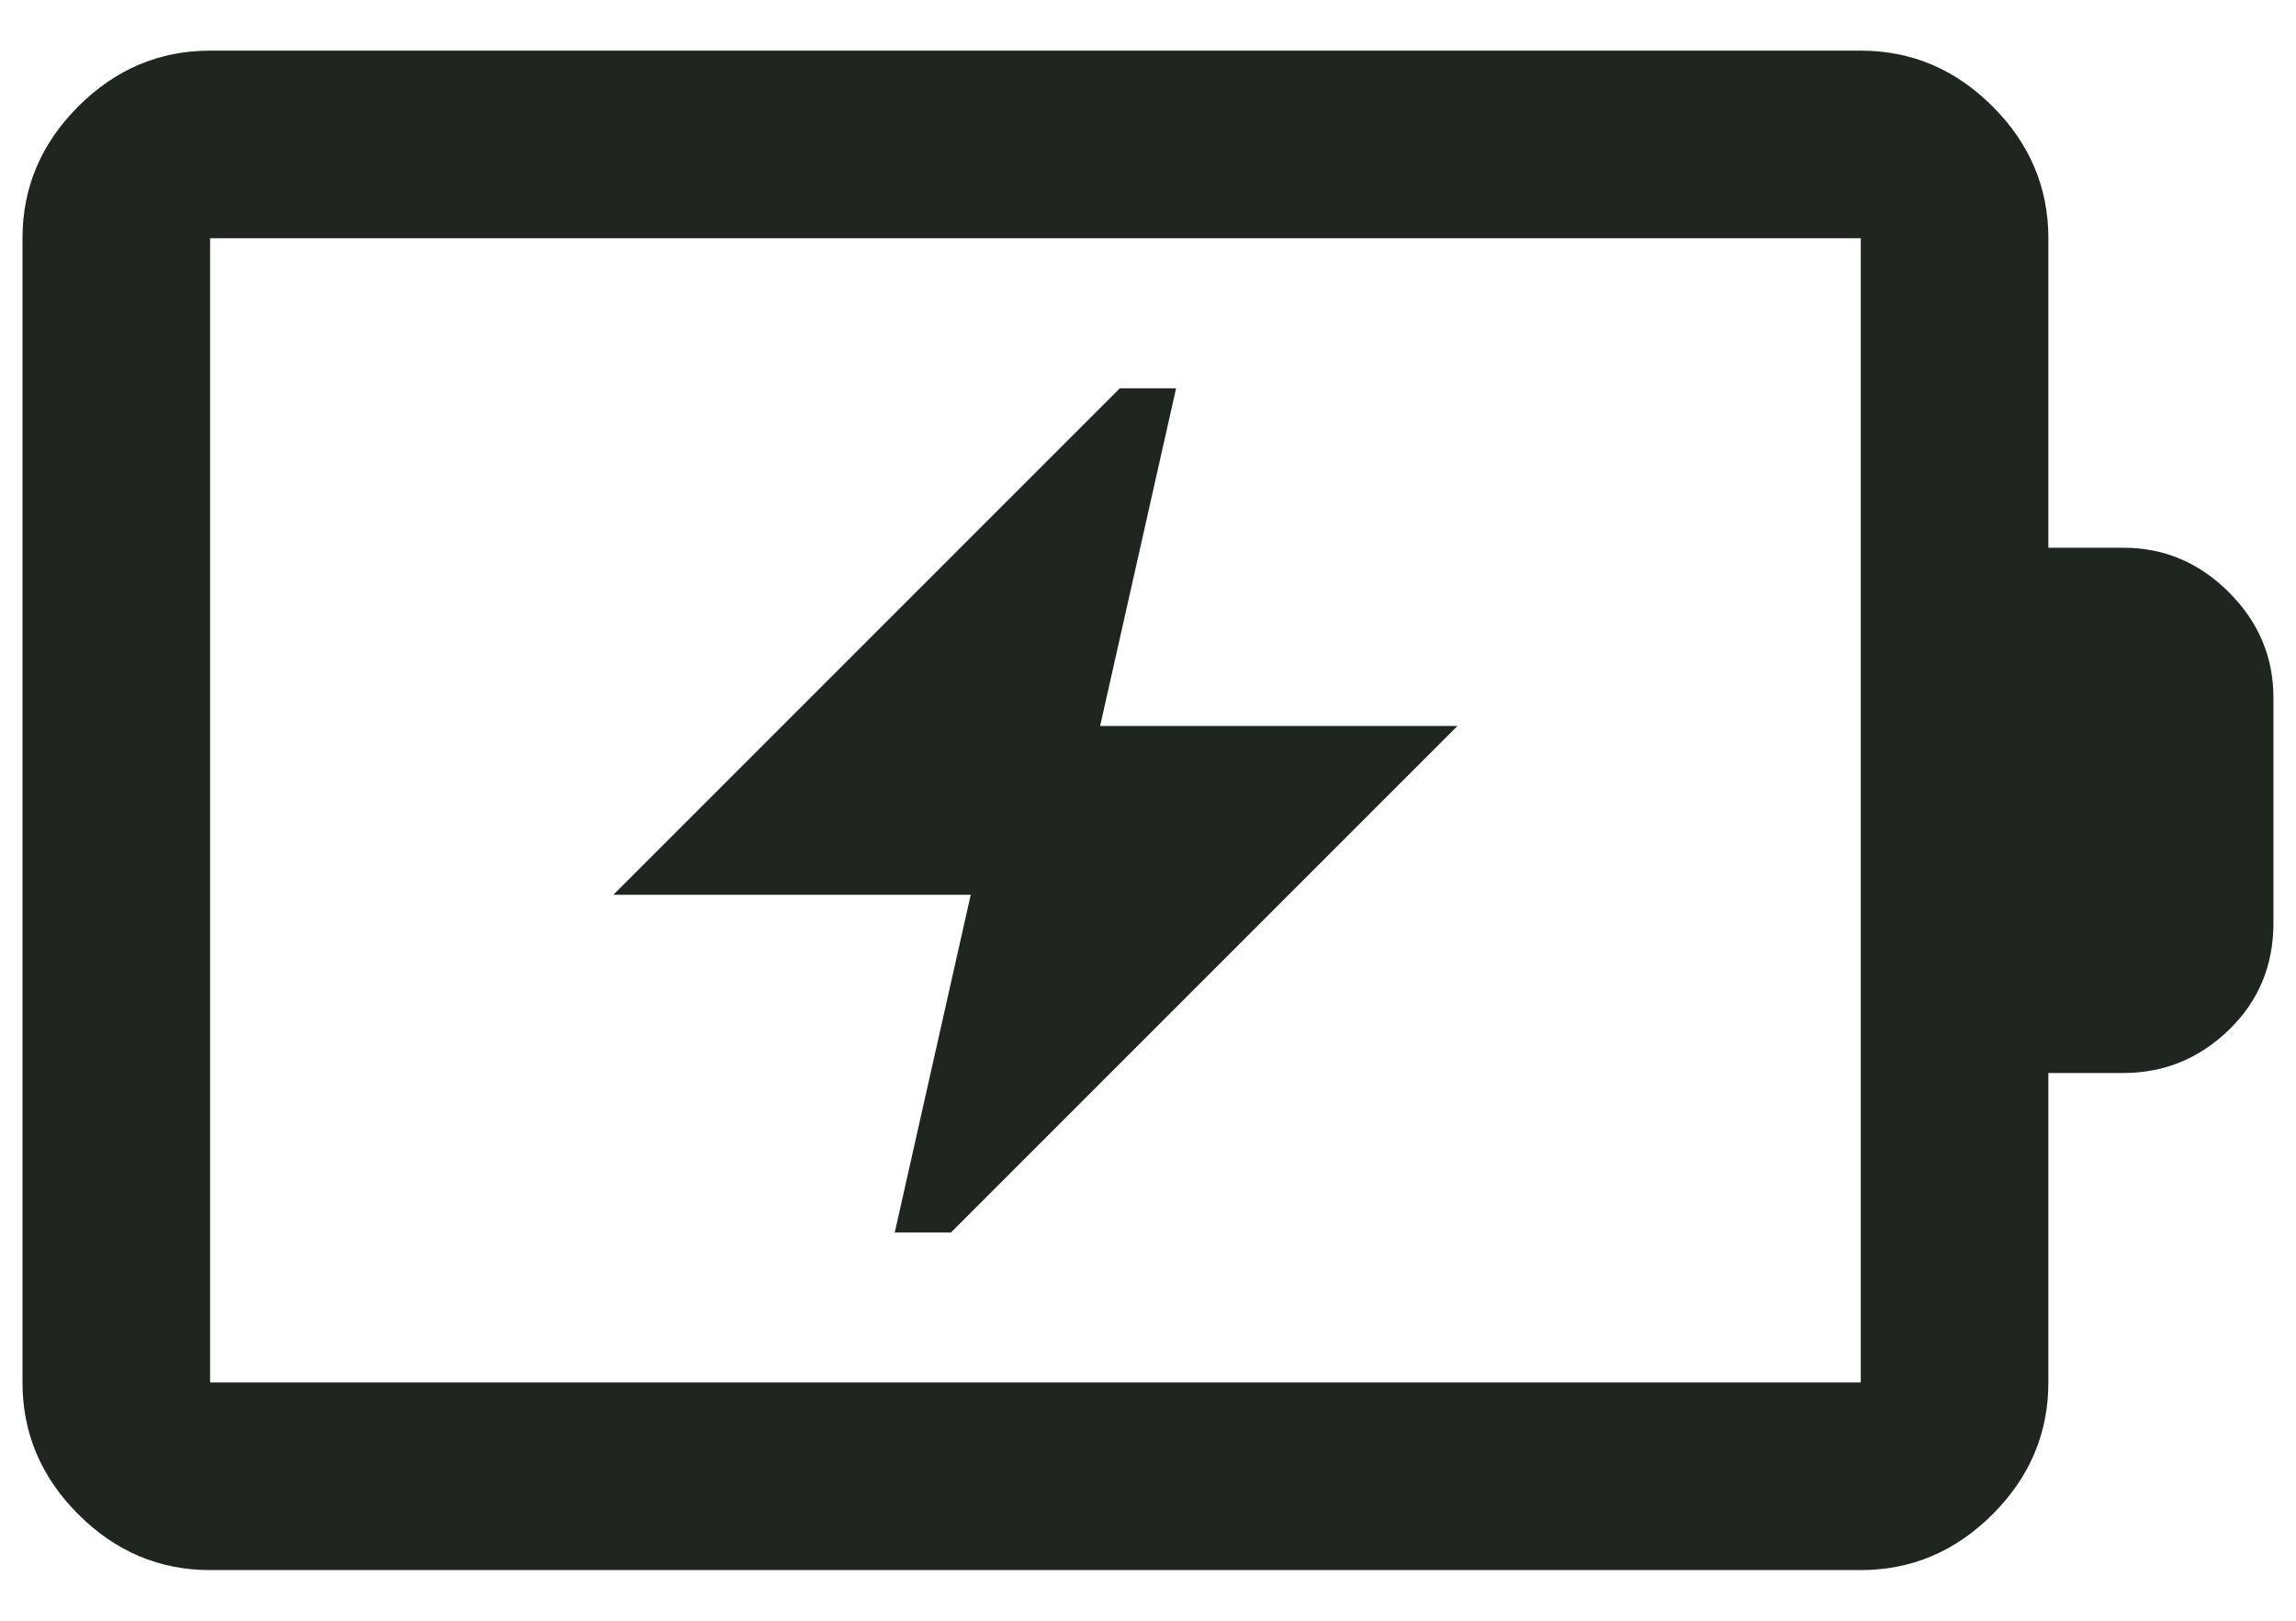
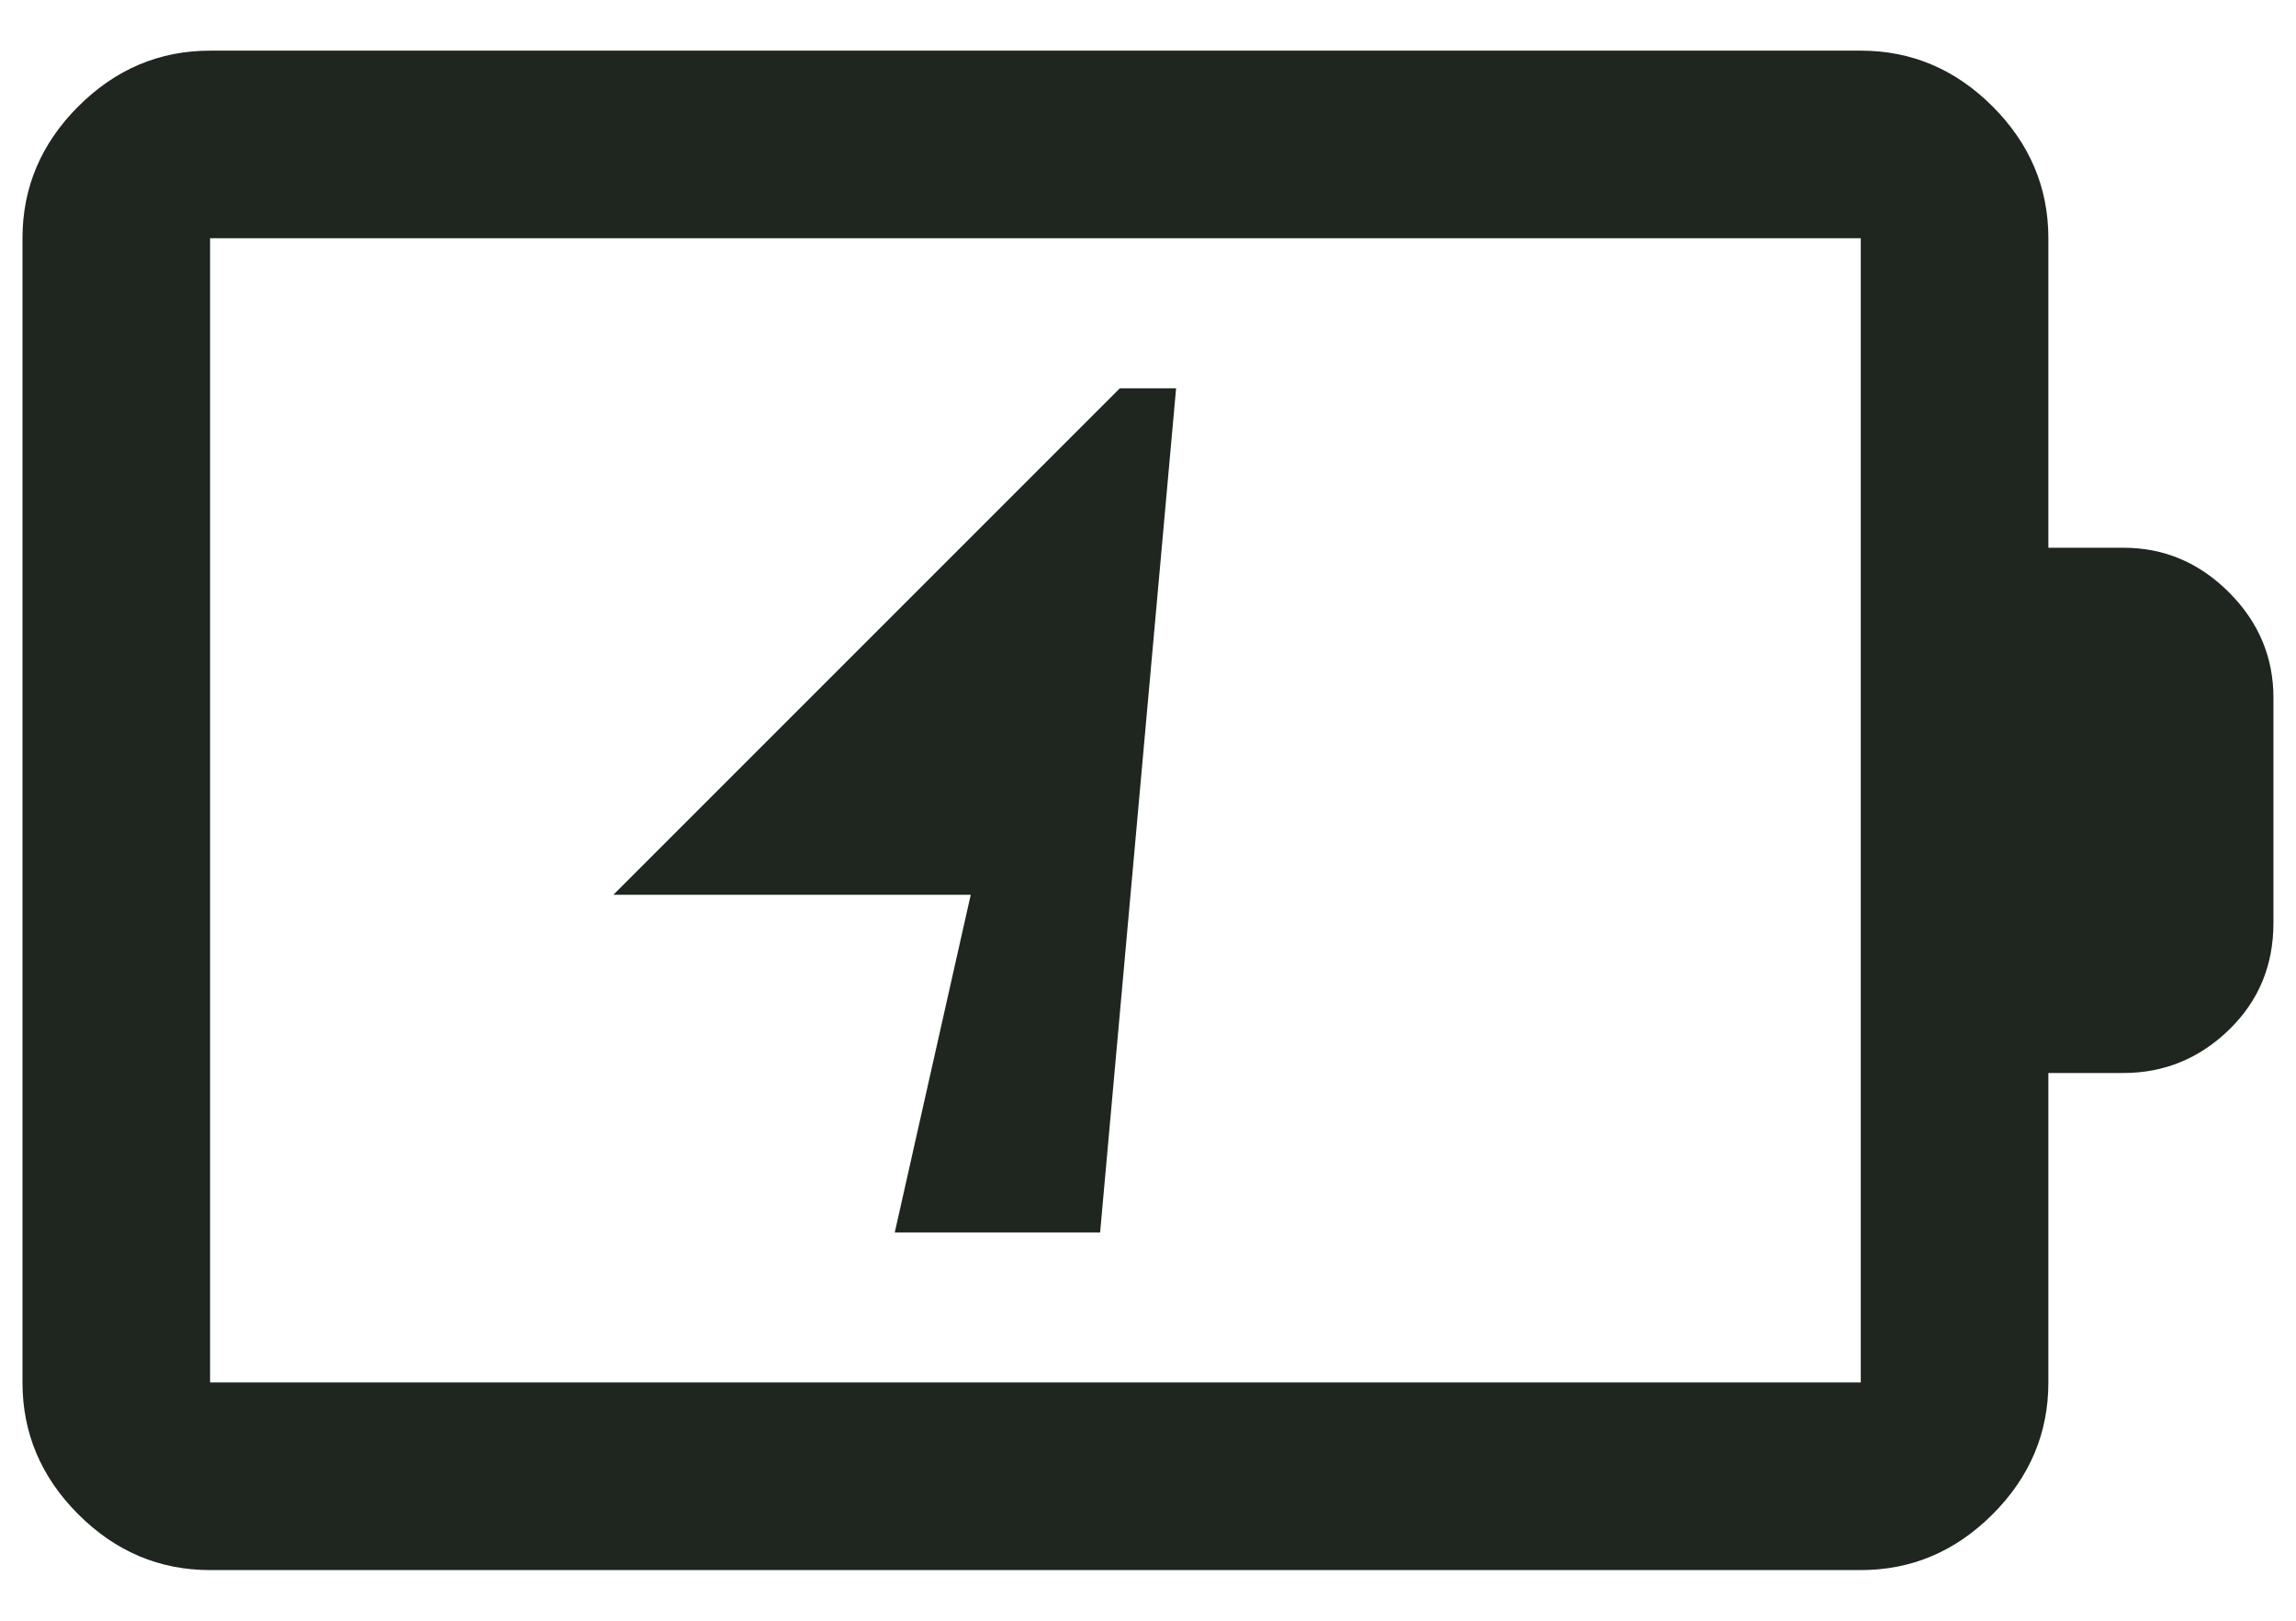
<svg xmlns="http://www.w3.org/2000/svg" width="34" height="24" viewBox="0 0 34 24" fill="none">
-   <path d="M13.25 18.25H14.083L21.583 10.75H16.291L17.416 5.75H16.583L9.083 13.25H14.375L13.25 18.25ZM3.111 20.472H27.555V3.528H3.111V20.472ZM3.111 23.25C2.361 23.25 1.71 22.975 1.159 22.424C0.608 21.873 0.333 21.222 0.333 20.472V3.528C0.333 2.778 0.608 2.127 1.159 1.576C1.71 1.025 2.361 0.75 3.111 0.75H27.555C28.305 0.75 28.956 1.025 29.507 1.576C30.058 2.127 30.333 2.778 30.333 3.528V8.111H31.444C32.046 8.111 32.567 8.331 33.007 8.771C33.447 9.211 33.666 9.731 33.666 10.333V13.667C33.666 14.296 33.447 14.824 33.007 15.25C32.567 15.676 32.046 15.889 31.444 15.889H30.333V20.472C30.333 21.222 30.058 21.873 29.507 22.424C28.956 22.975 28.305 23.25 27.555 23.25H3.111Z" fill="#1F251F" />
+   <path d="M13.25 18.25H14.083H16.291L17.416 5.75H16.583L9.083 13.25H14.375L13.25 18.25ZM3.111 20.472H27.555V3.528H3.111V20.472ZM3.111 23.25C2.361 23.25 1.71 22.975 1.159 22.424C0.608 21.873 0.333 21.222 0.333 20.472V3.528C0.333 2.778 0.608 2.127 1.159 1.576C1.71 1.025 2.361 0.75 3.111 0.75H27.555C28.305 0.75 28.956 1.025 29.507 1.576C30.058 2.127 30.333 2.778 30.333 3.528V8.111H31.444C32.046 8.111 32.567 8.331 33.007 8.771C33.447 9.211 33.666 9.731 33.666 10.333V13.667C33.666 14.296 33.447 14.824 33.007 15.25C32.567 15.676 32.046 15.889 31.444 15.889H30.333V20.472C30.333 21.222 30.058 21.873 29.507 22.424C28.956 22.975 28.305 23.25 27.555 23.25H3.111Z" fill="#1F251F" />
</svg>